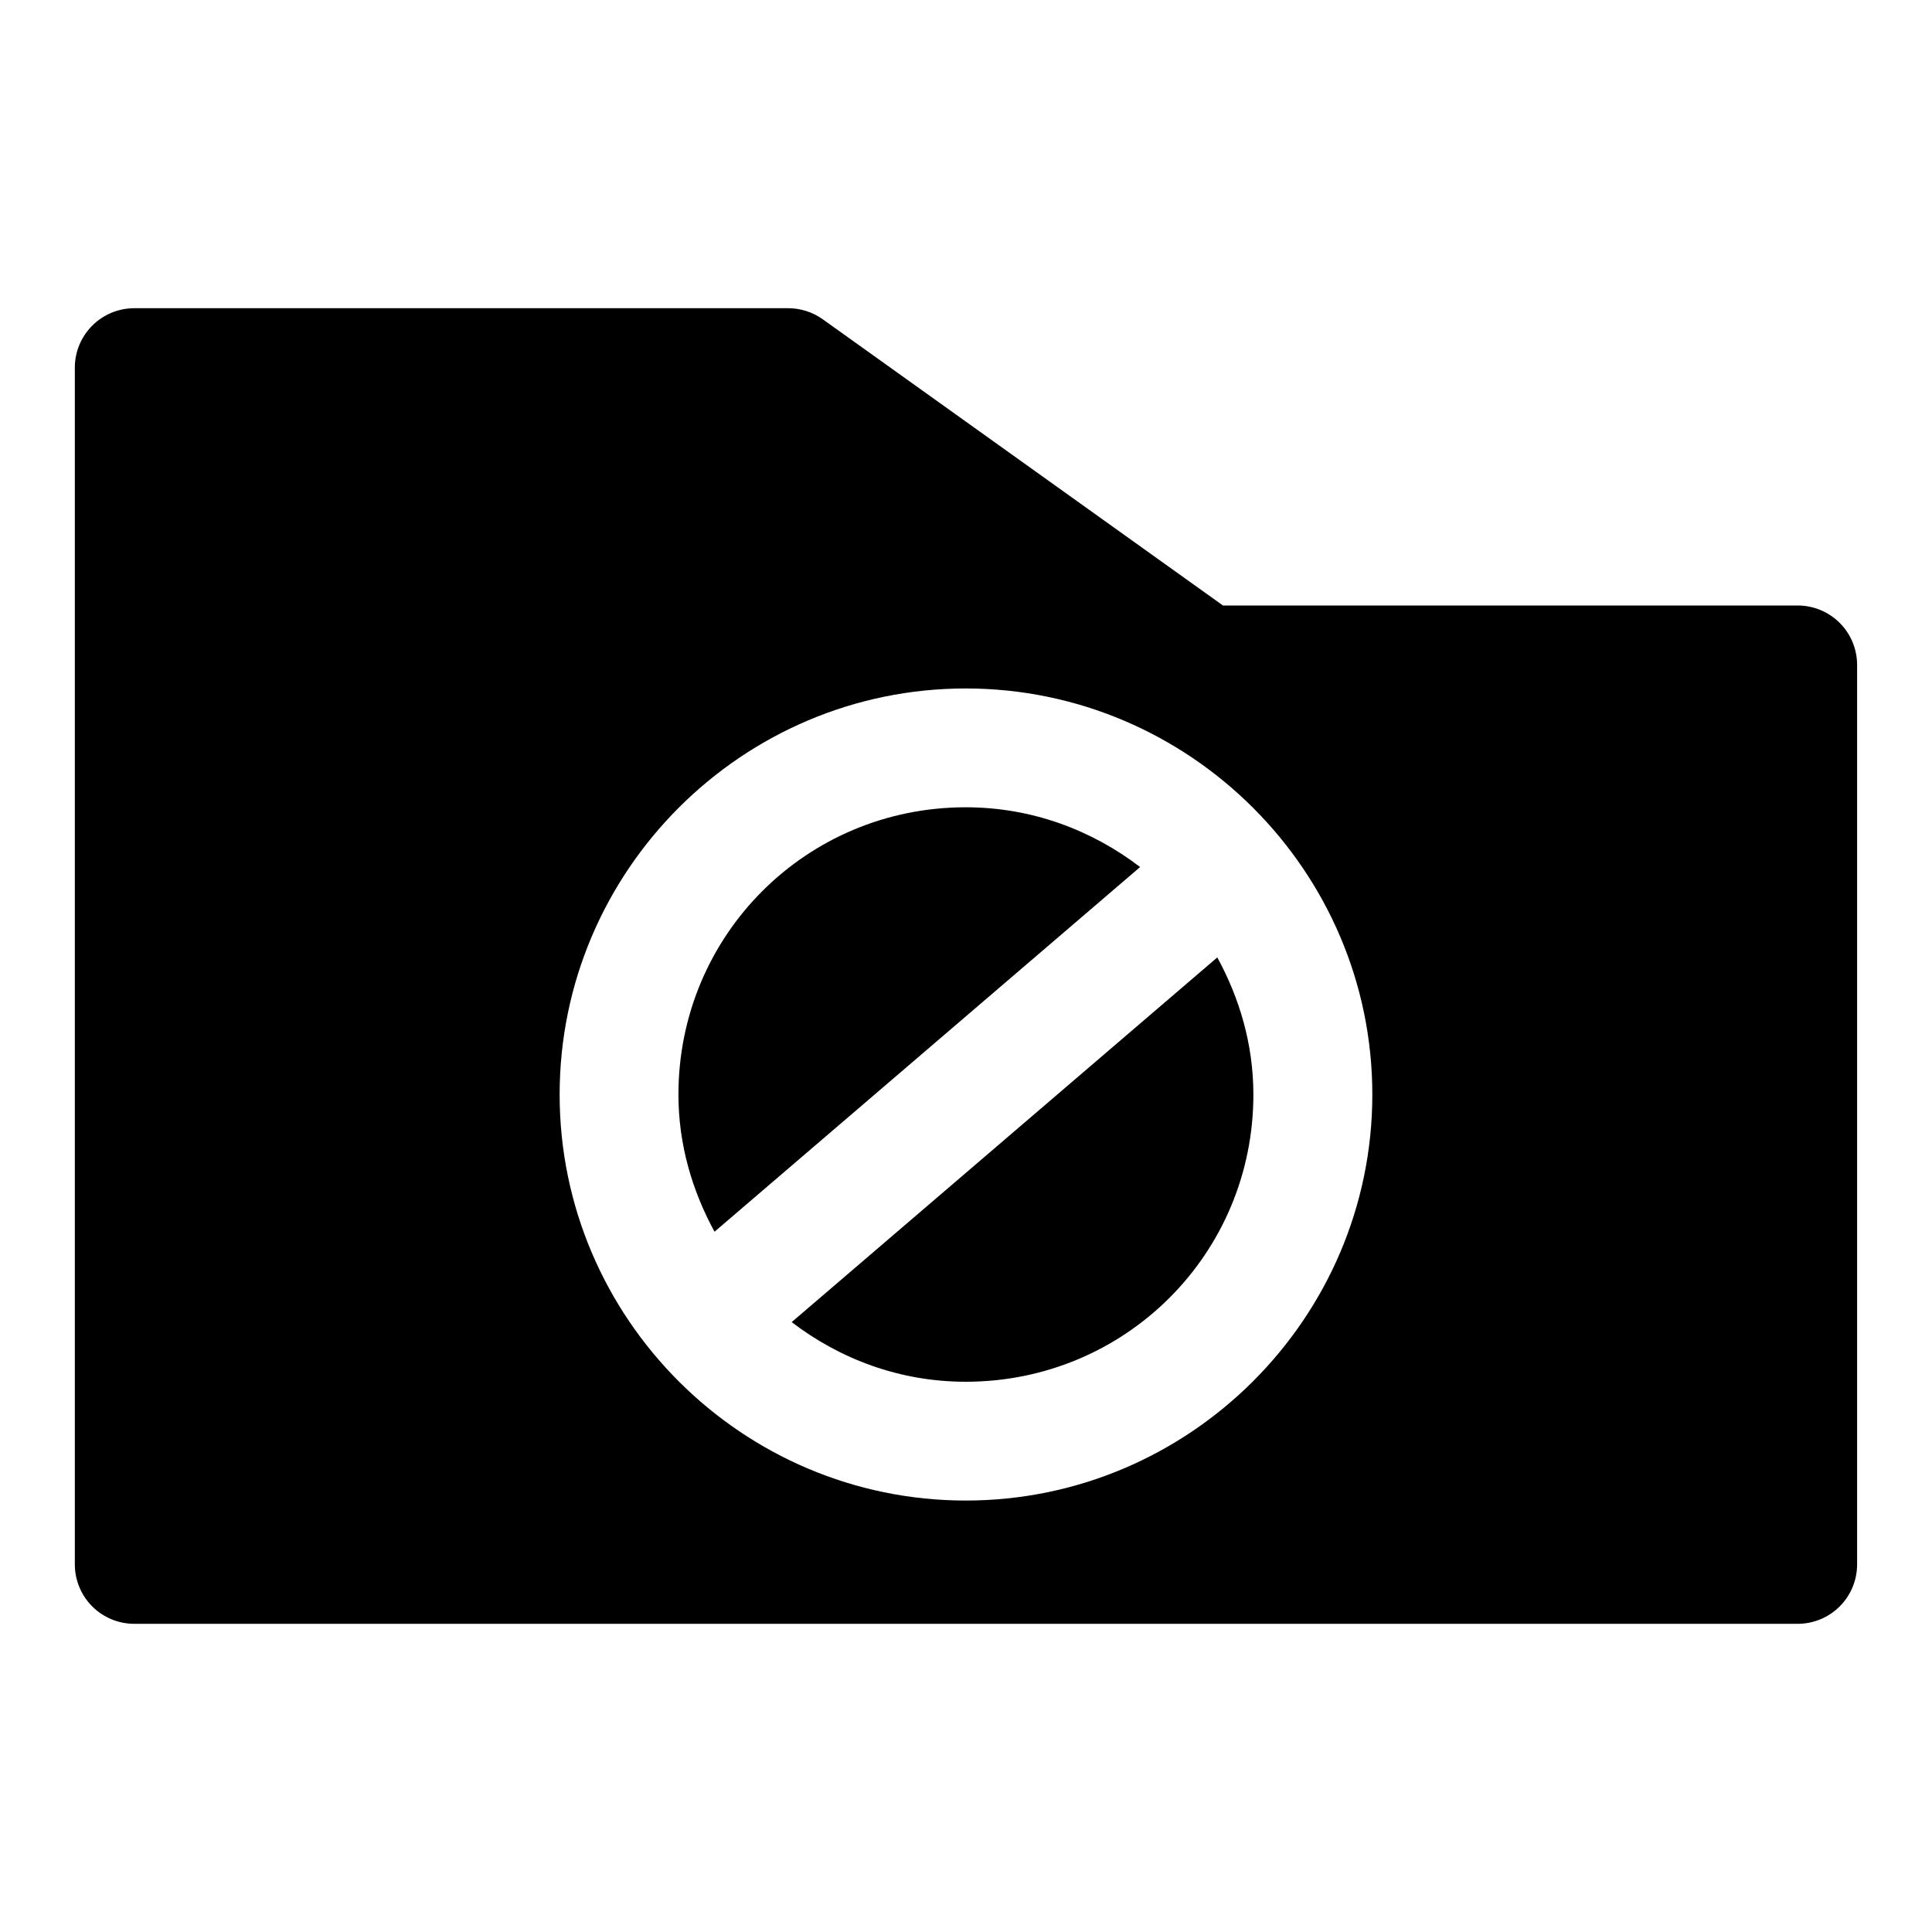
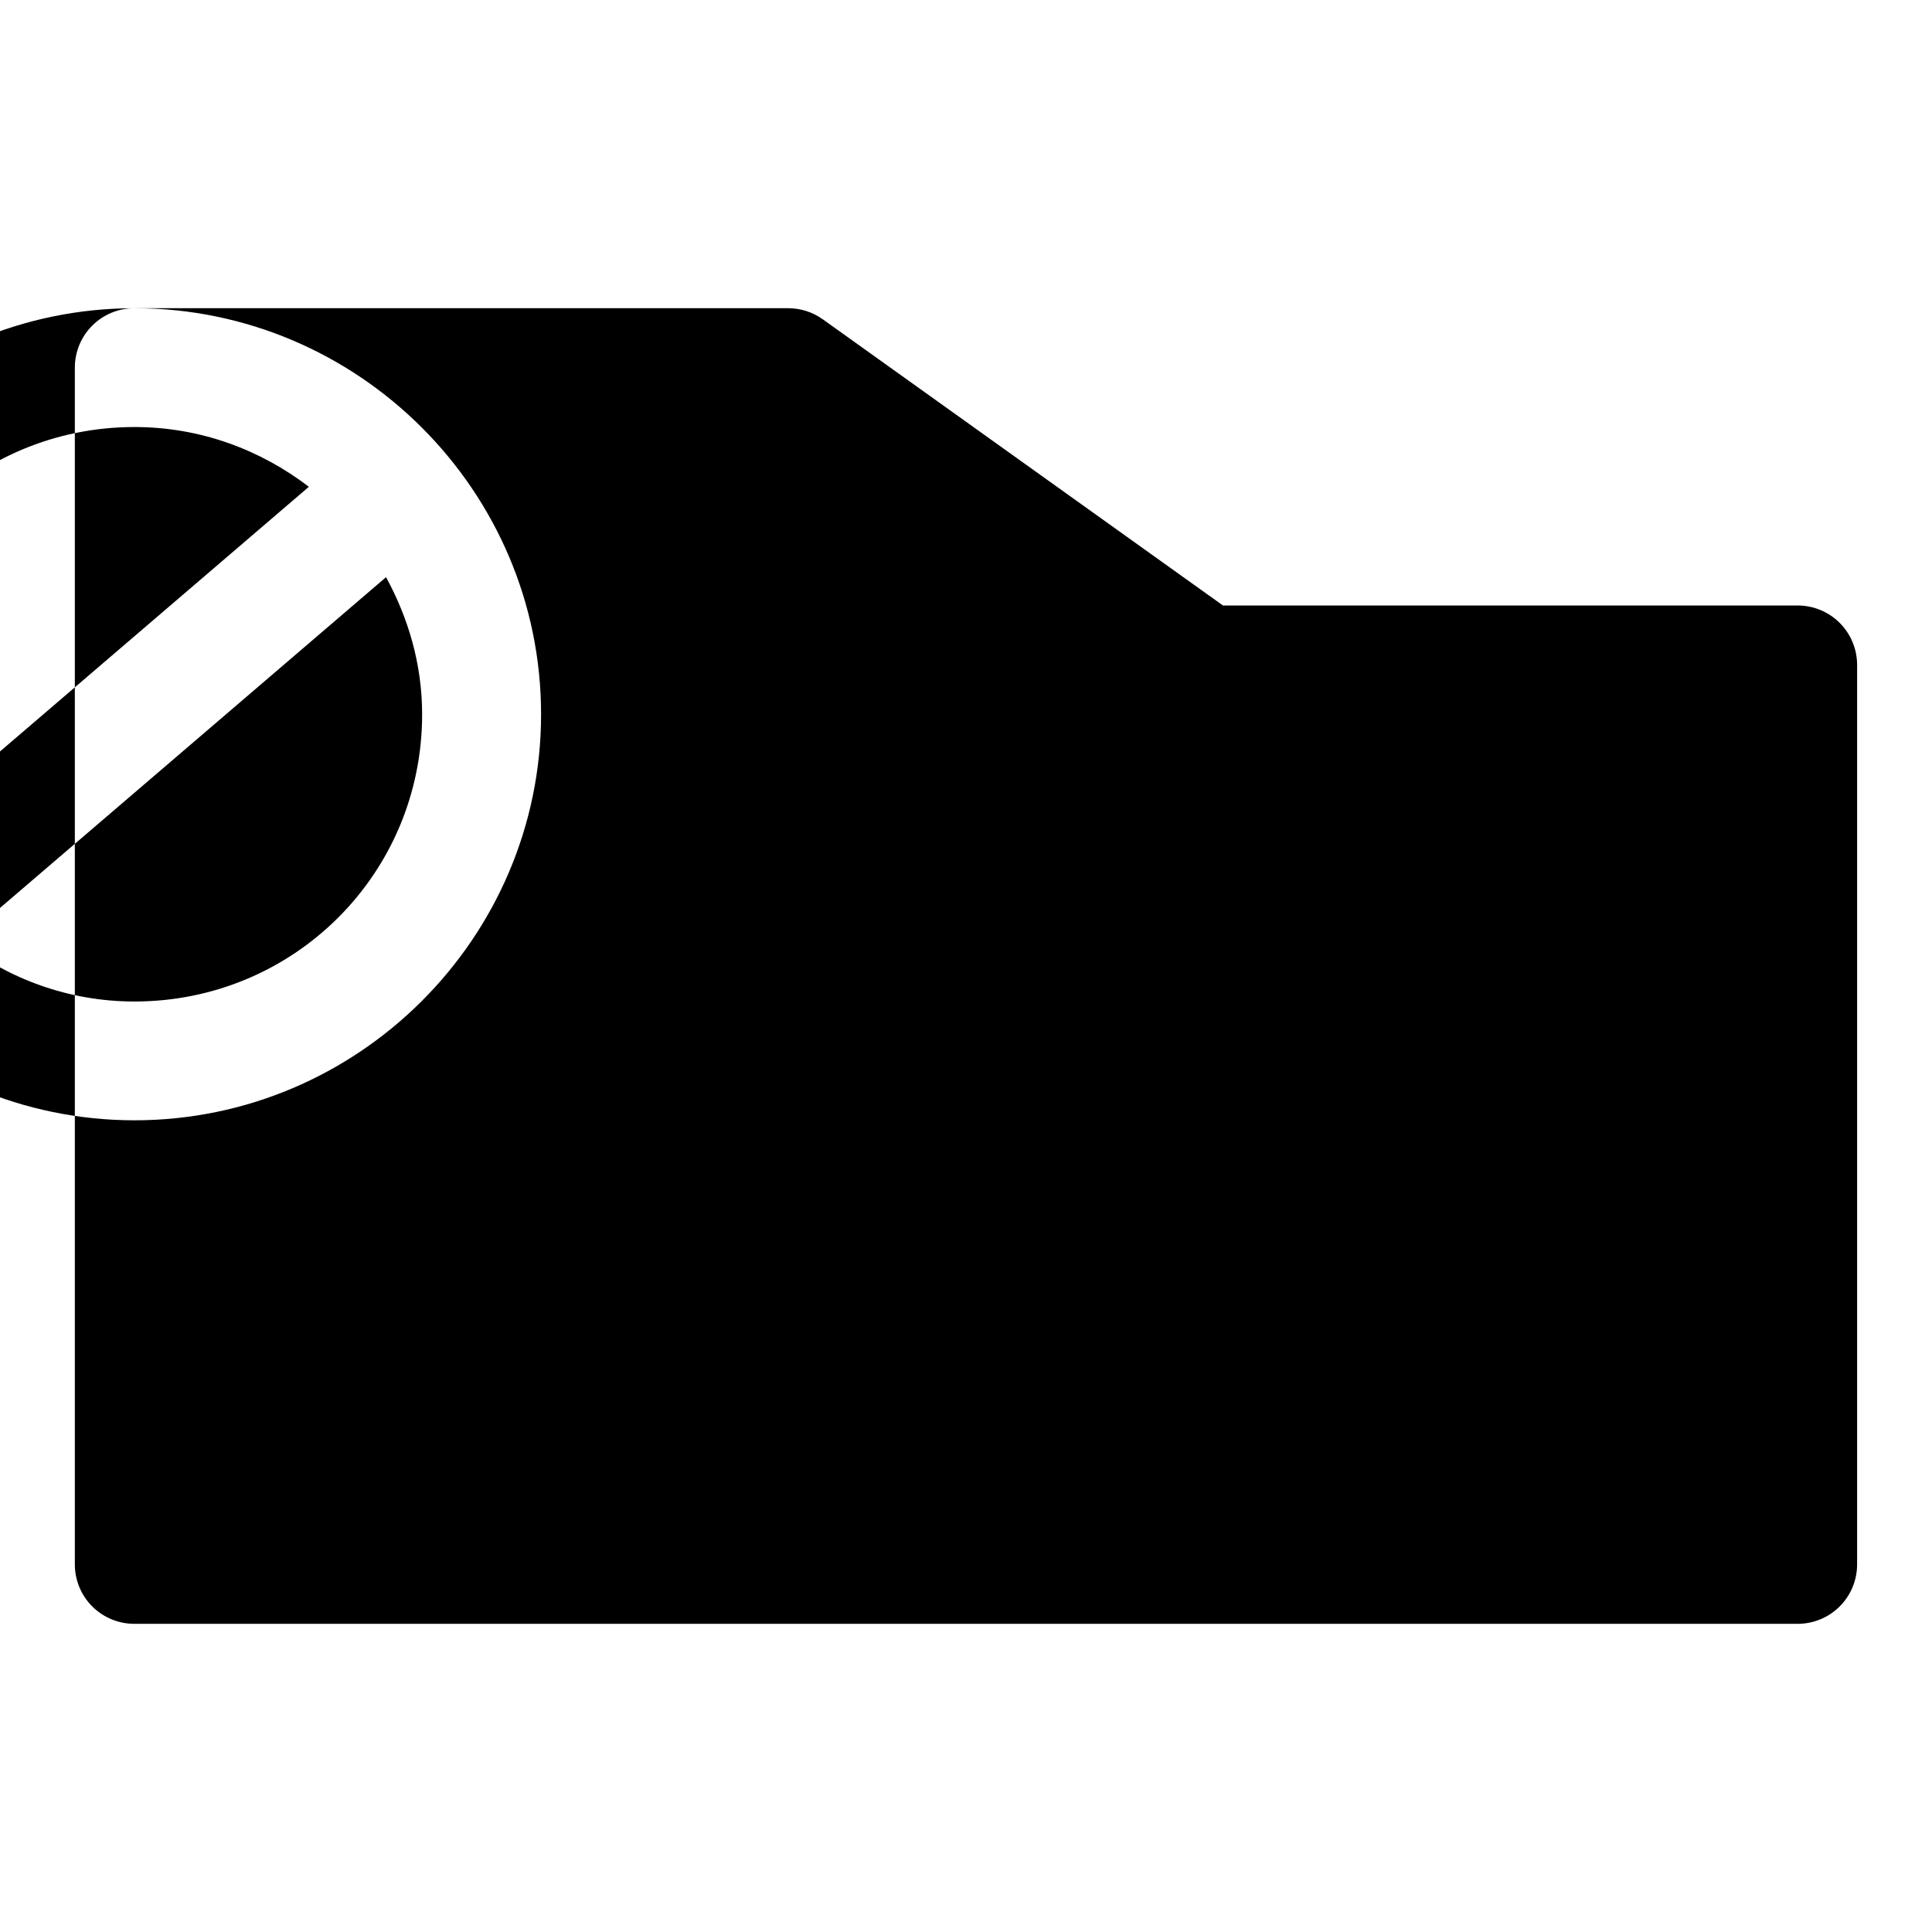
<svg xmlns="http://www.w3.org/2000/svg" fill="#000000" width="800px" height="800px" version="1.1" viewBox="144 144 512 512">
-   <path d="m179.64 225.68c-4.199-0.016-8.227 1.645-11.195 4.613-2.969 2.965-4.629 6.996-4.613 11.191v317.04c-0.016 4.195 1.645 8.227 4.613 11.195 2.969 2.965 6.996 4.625 11.195 4.609h440.83c4.176-0.016 8.172-1.691 11.113-4.656 2.941-2.961 4.586-6.973 4.57-11.148v-238.38c-0.016-4.152-1.676-8.133-4.613-11.07s-6.918-4.594-11.07-4.613h-152.37l-106.12-75.891c-2.688-1.898-5.902-2.91-9.195-2.891zm220.29 100.77c59.273 0 107.75 48.352 107.75 107.62 0 59.273-48.477 107.59-107.75 107.59s-107.62-48.32-107.62-107.59c0-59.273 48.352-107.62 107.62-107.62zm0 31.488c-42.258 0-76.137 33.883-76.137 76.137 0 13.277 3.668 25.516 9.562 36.348l112.79-96.648c-12.836-9.809-28.719-15.836-46.219-15.836zm66.664 39.789-112.79 96.648c12.805 9.785 28.648 15.805 46.125 15.805 42.258 0 76.23-33.852 76.23-76.105 0-13.266-3.66-25.523-9.562-36.348z" />
+   <path d="m179.64 225.68c-4.199-0.016-8.227 1.645-11.195 4.613-2.969 2.965-4.629 6.996-4.613 11.191v317.04c-0.016 4.195 1.645 8.227 4.613 11.195 2.969 2.965 6.996 4.625 11.195 4.609h440.83c4.176-0.016 8.172-1.691 11.113-4.656 2.941-2.961 4.586-6.973 4.57-11.148v-238.38c-0.016-4.152-1.676-8.133-4.613-11.07s-6.918-4.594-11.07-4.613h-152.37l-106.12-75.891c-2.688-1.898-5.902-2.91-9.195-2.891zc59.273 0 107.75 48.352 107.75 107.62 0 59.273-48.477 107.59-107.75 107.59s-107.62-48.32-107.62-107.59c0-59.273 48.352-107.62 107.62-107.62zm0 31.488c-42.258 0-76.137 33.883-76.137 76.137 0 13.277 3.668 25.516 9.562 36.348l112.79-96.648c-12.836-9.809-28.719-15.836-46.219-15.836zm66.664 39.789-112.79 96.648c12.805 9.785 28.648 15.805 46.125 15.805 42.258 0 76.23-33.852 76.23-76.105 0-13.266-3.66-25.523-9.562-36.348z" />
</svg>